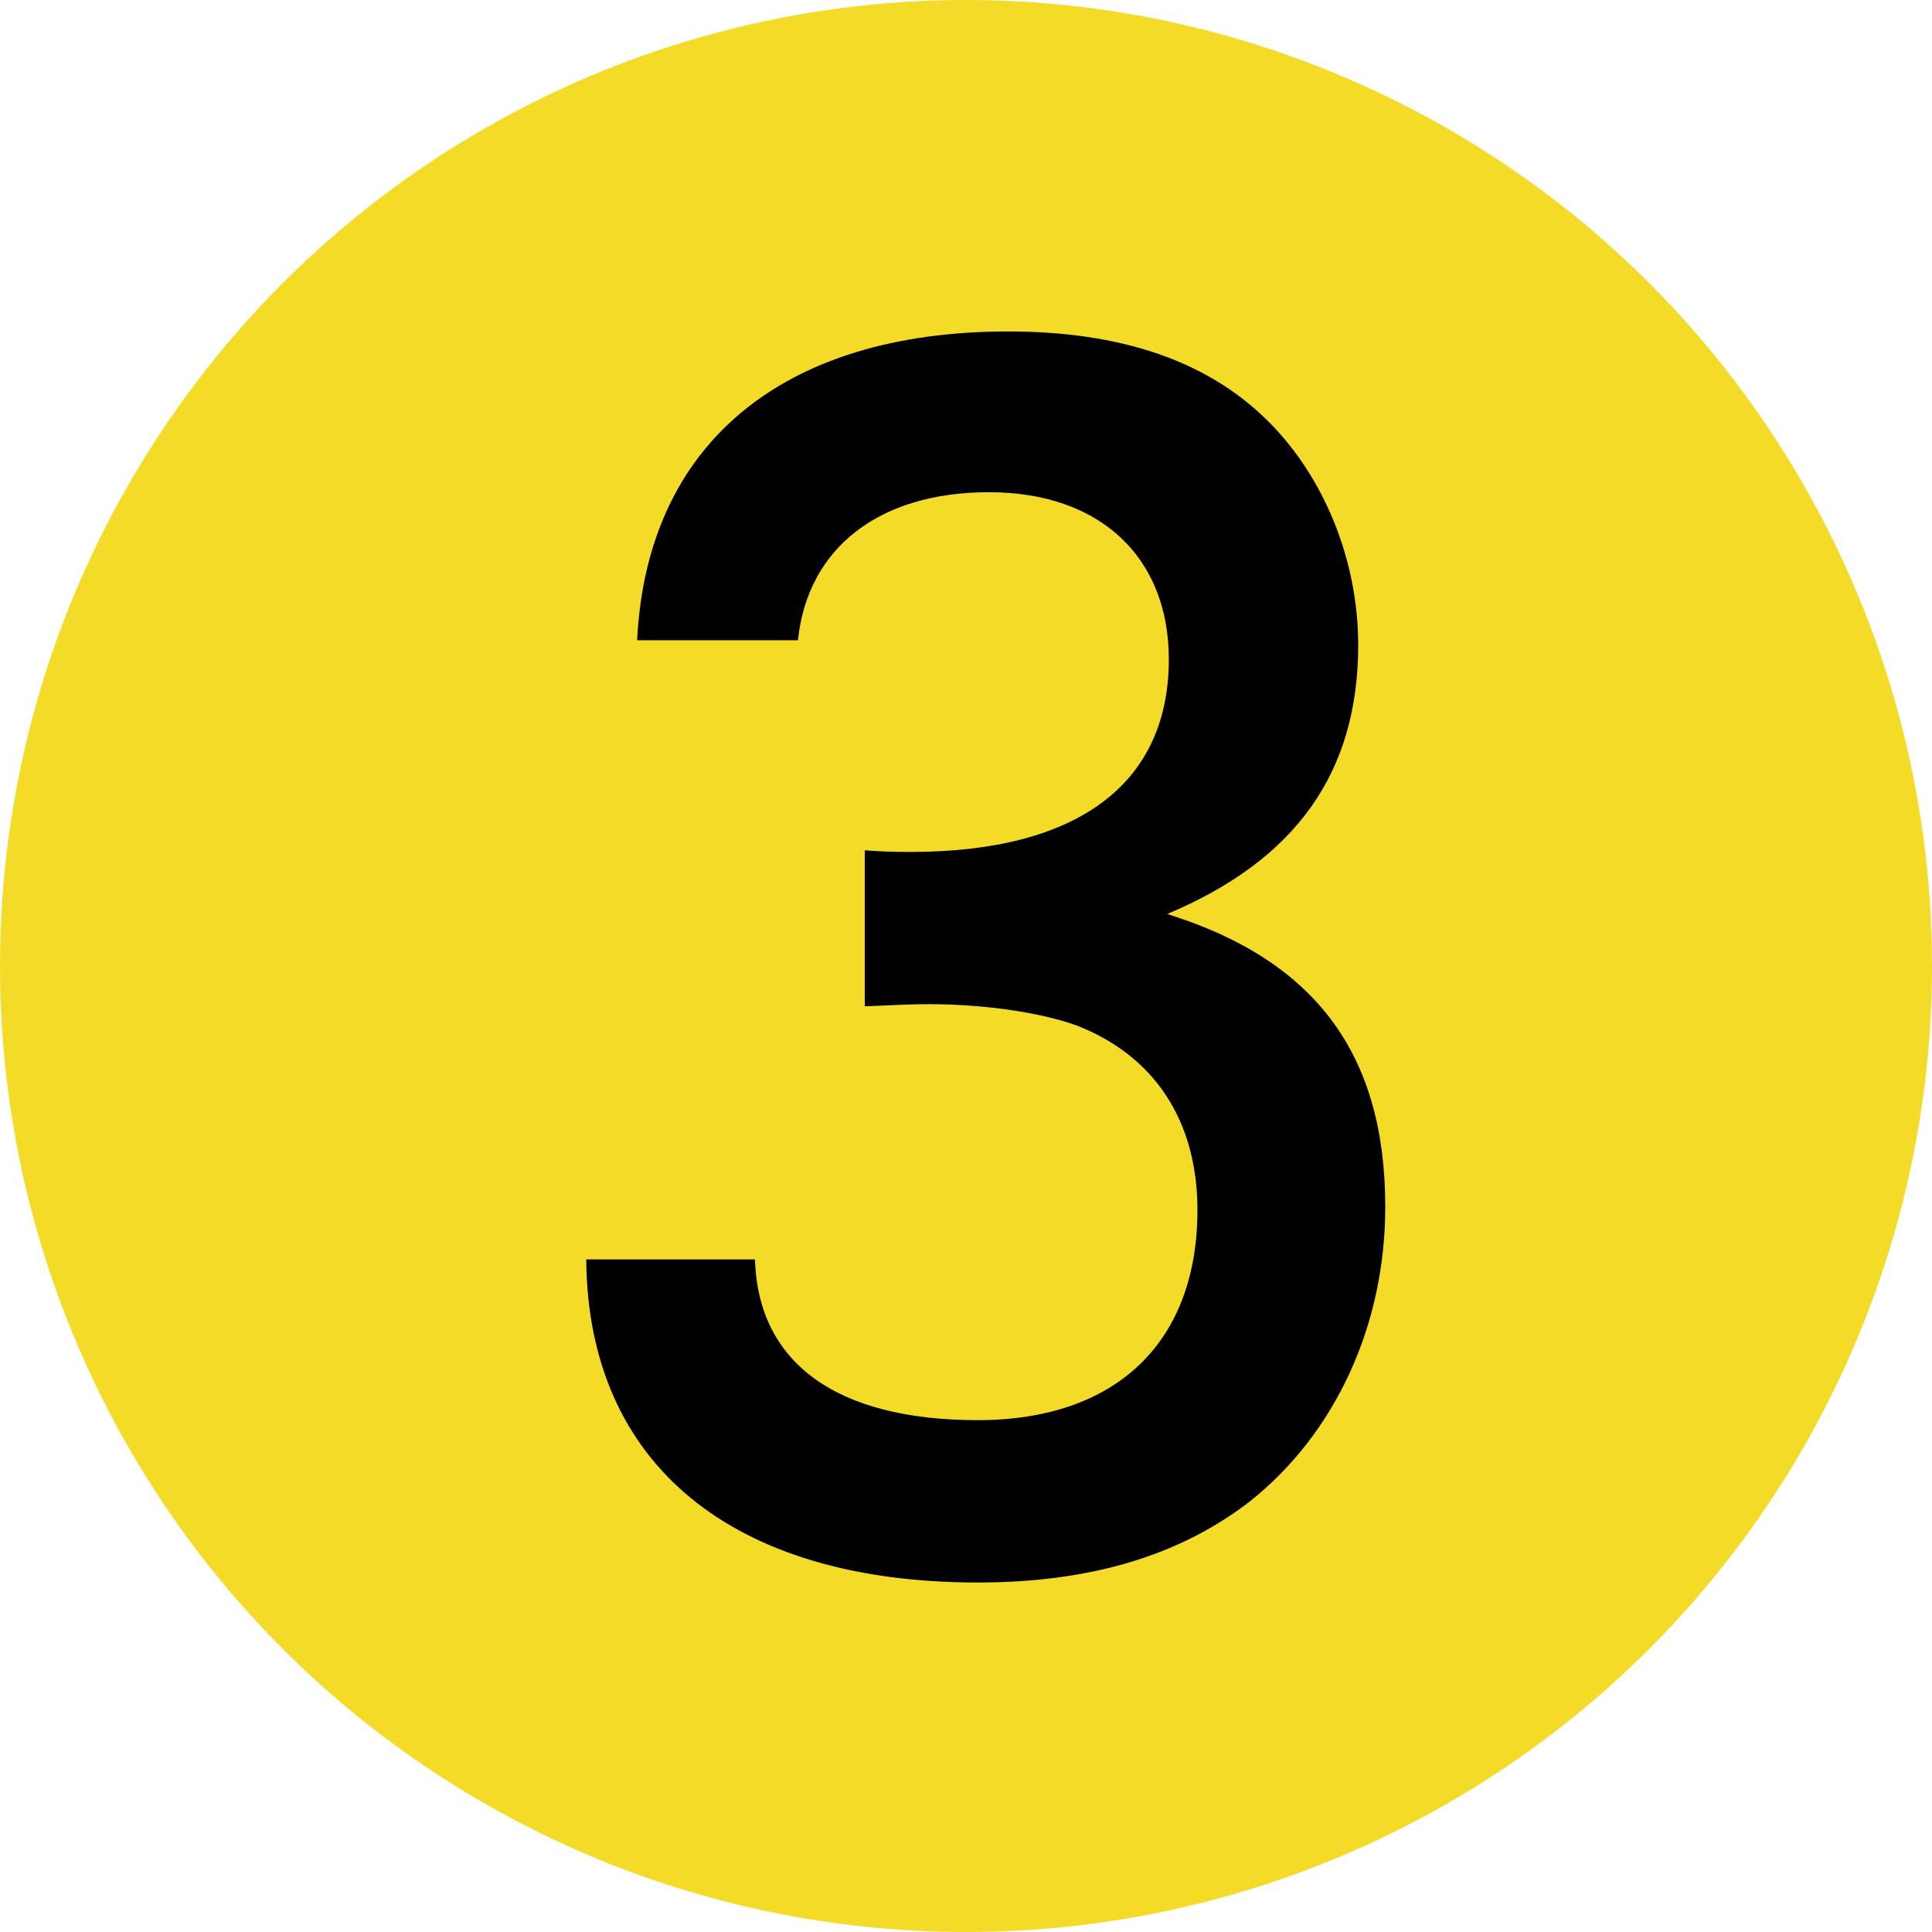
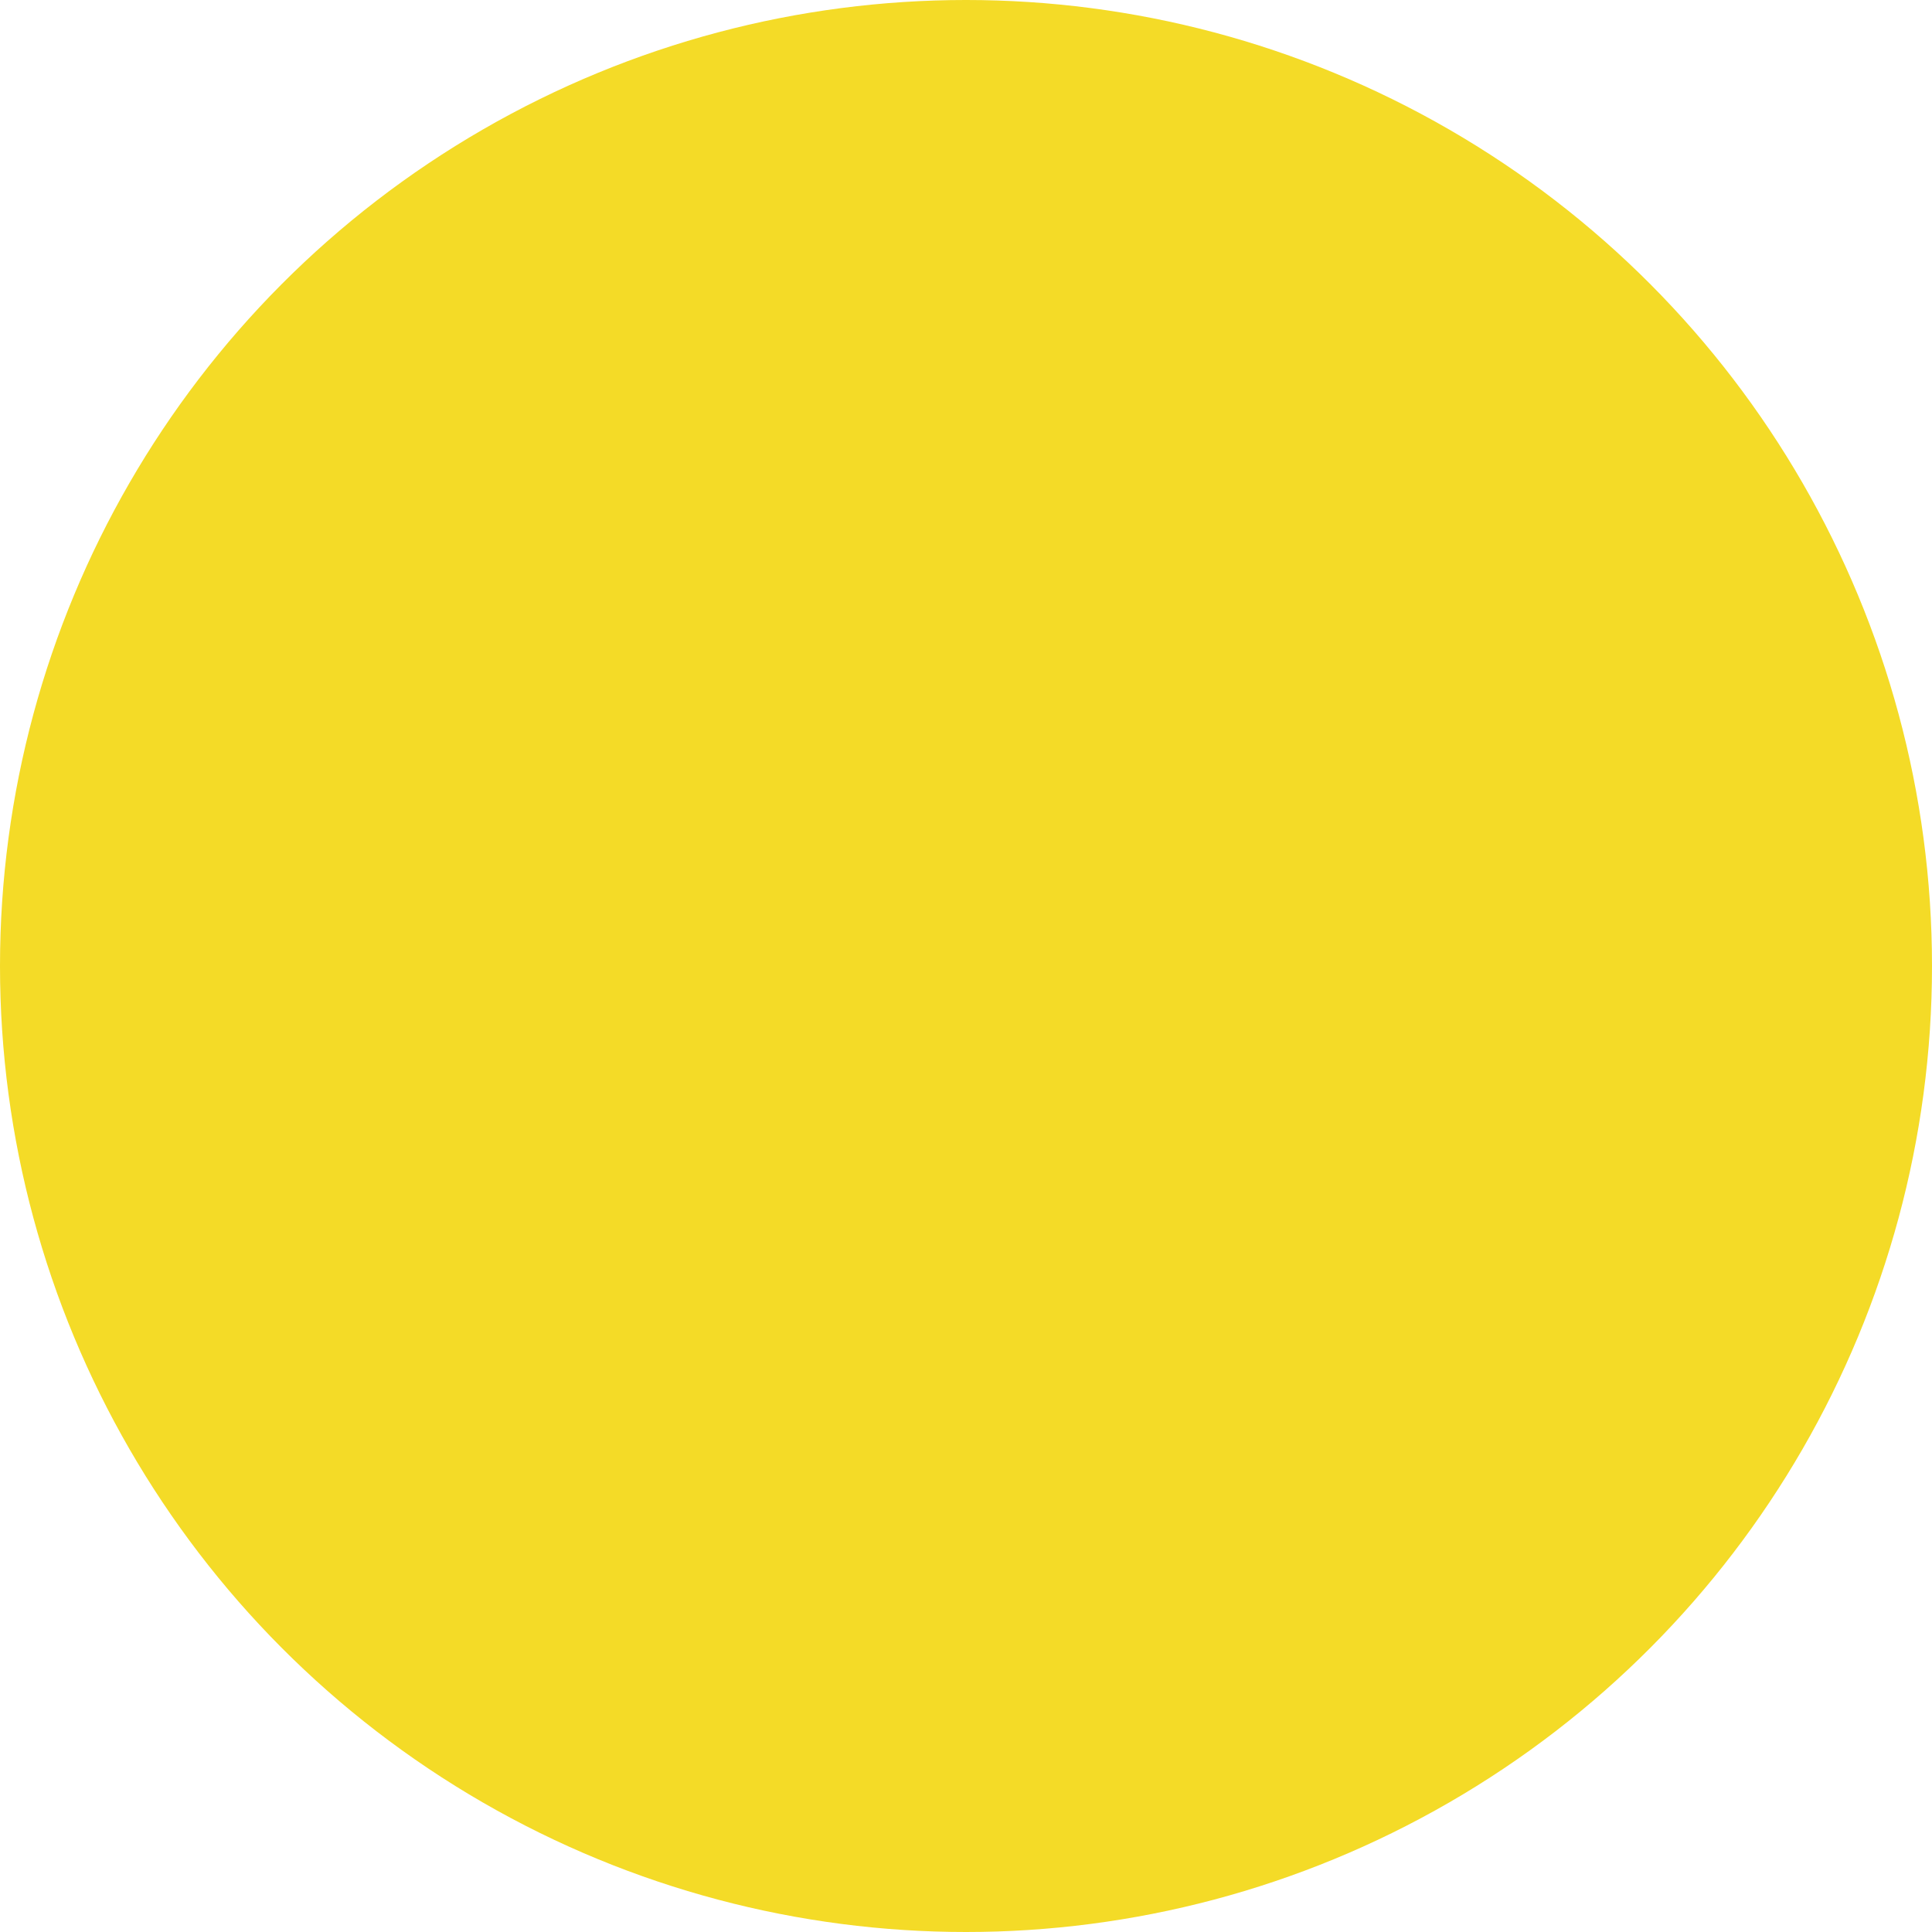
<svg xmlns="http://www.w3.org/2000/svg" version="1.1" id="レイヤー_1" x="0px" y="0px" viewBox="0 0 65.546 65.546" style="enable-background:new 0 0 65.546 65.546;" xml:space="preserve">
  <style type="text/css">
	.st0{fill:#F4DB27;}
</style>
  <circle class="st0" cx="32.773" cy="32.773" r="32.773" />
  <g>
-     <path d="M21.616,21.721c0.324-6.642,4.914-10.476,12.583-10.476c3.78,0,6.696,0.972,8.748,2.97c1.944,1.89,3.132,4.752,3.132,7.668   c0,4.32-2.106,7.29-6.48,9.126c5.022,1.566,7.398,4.752,7.398,9.936c0,3.996-1.674,7.668-4.59,9.99   c-2.376,1.836-5.4,2.754-9.234,2.754c-8.316,0-13.23-3.996-13.284-10.962h5.724c0.108,3.51,2.754,5.454,7.56,5.454   c4.698,0,7.452-2.646,7.452-7.128c0-3.024-1.458-5.238-4.104-6.264c-1.188-0.432-3.402-0.81-5.886-0.702l-1.296,0.054v-5.292   c0.756,0.054,1.08,0.054,1.566,0.054c5.67,0,8.749-2.322,8.749-6.534c0-3.456-2.322-5.67-6.102-5.67   c-3.726,0-6.156,1.89-6.48,5.022H21.616z" />
-   </g>
+     </g>
</svg>